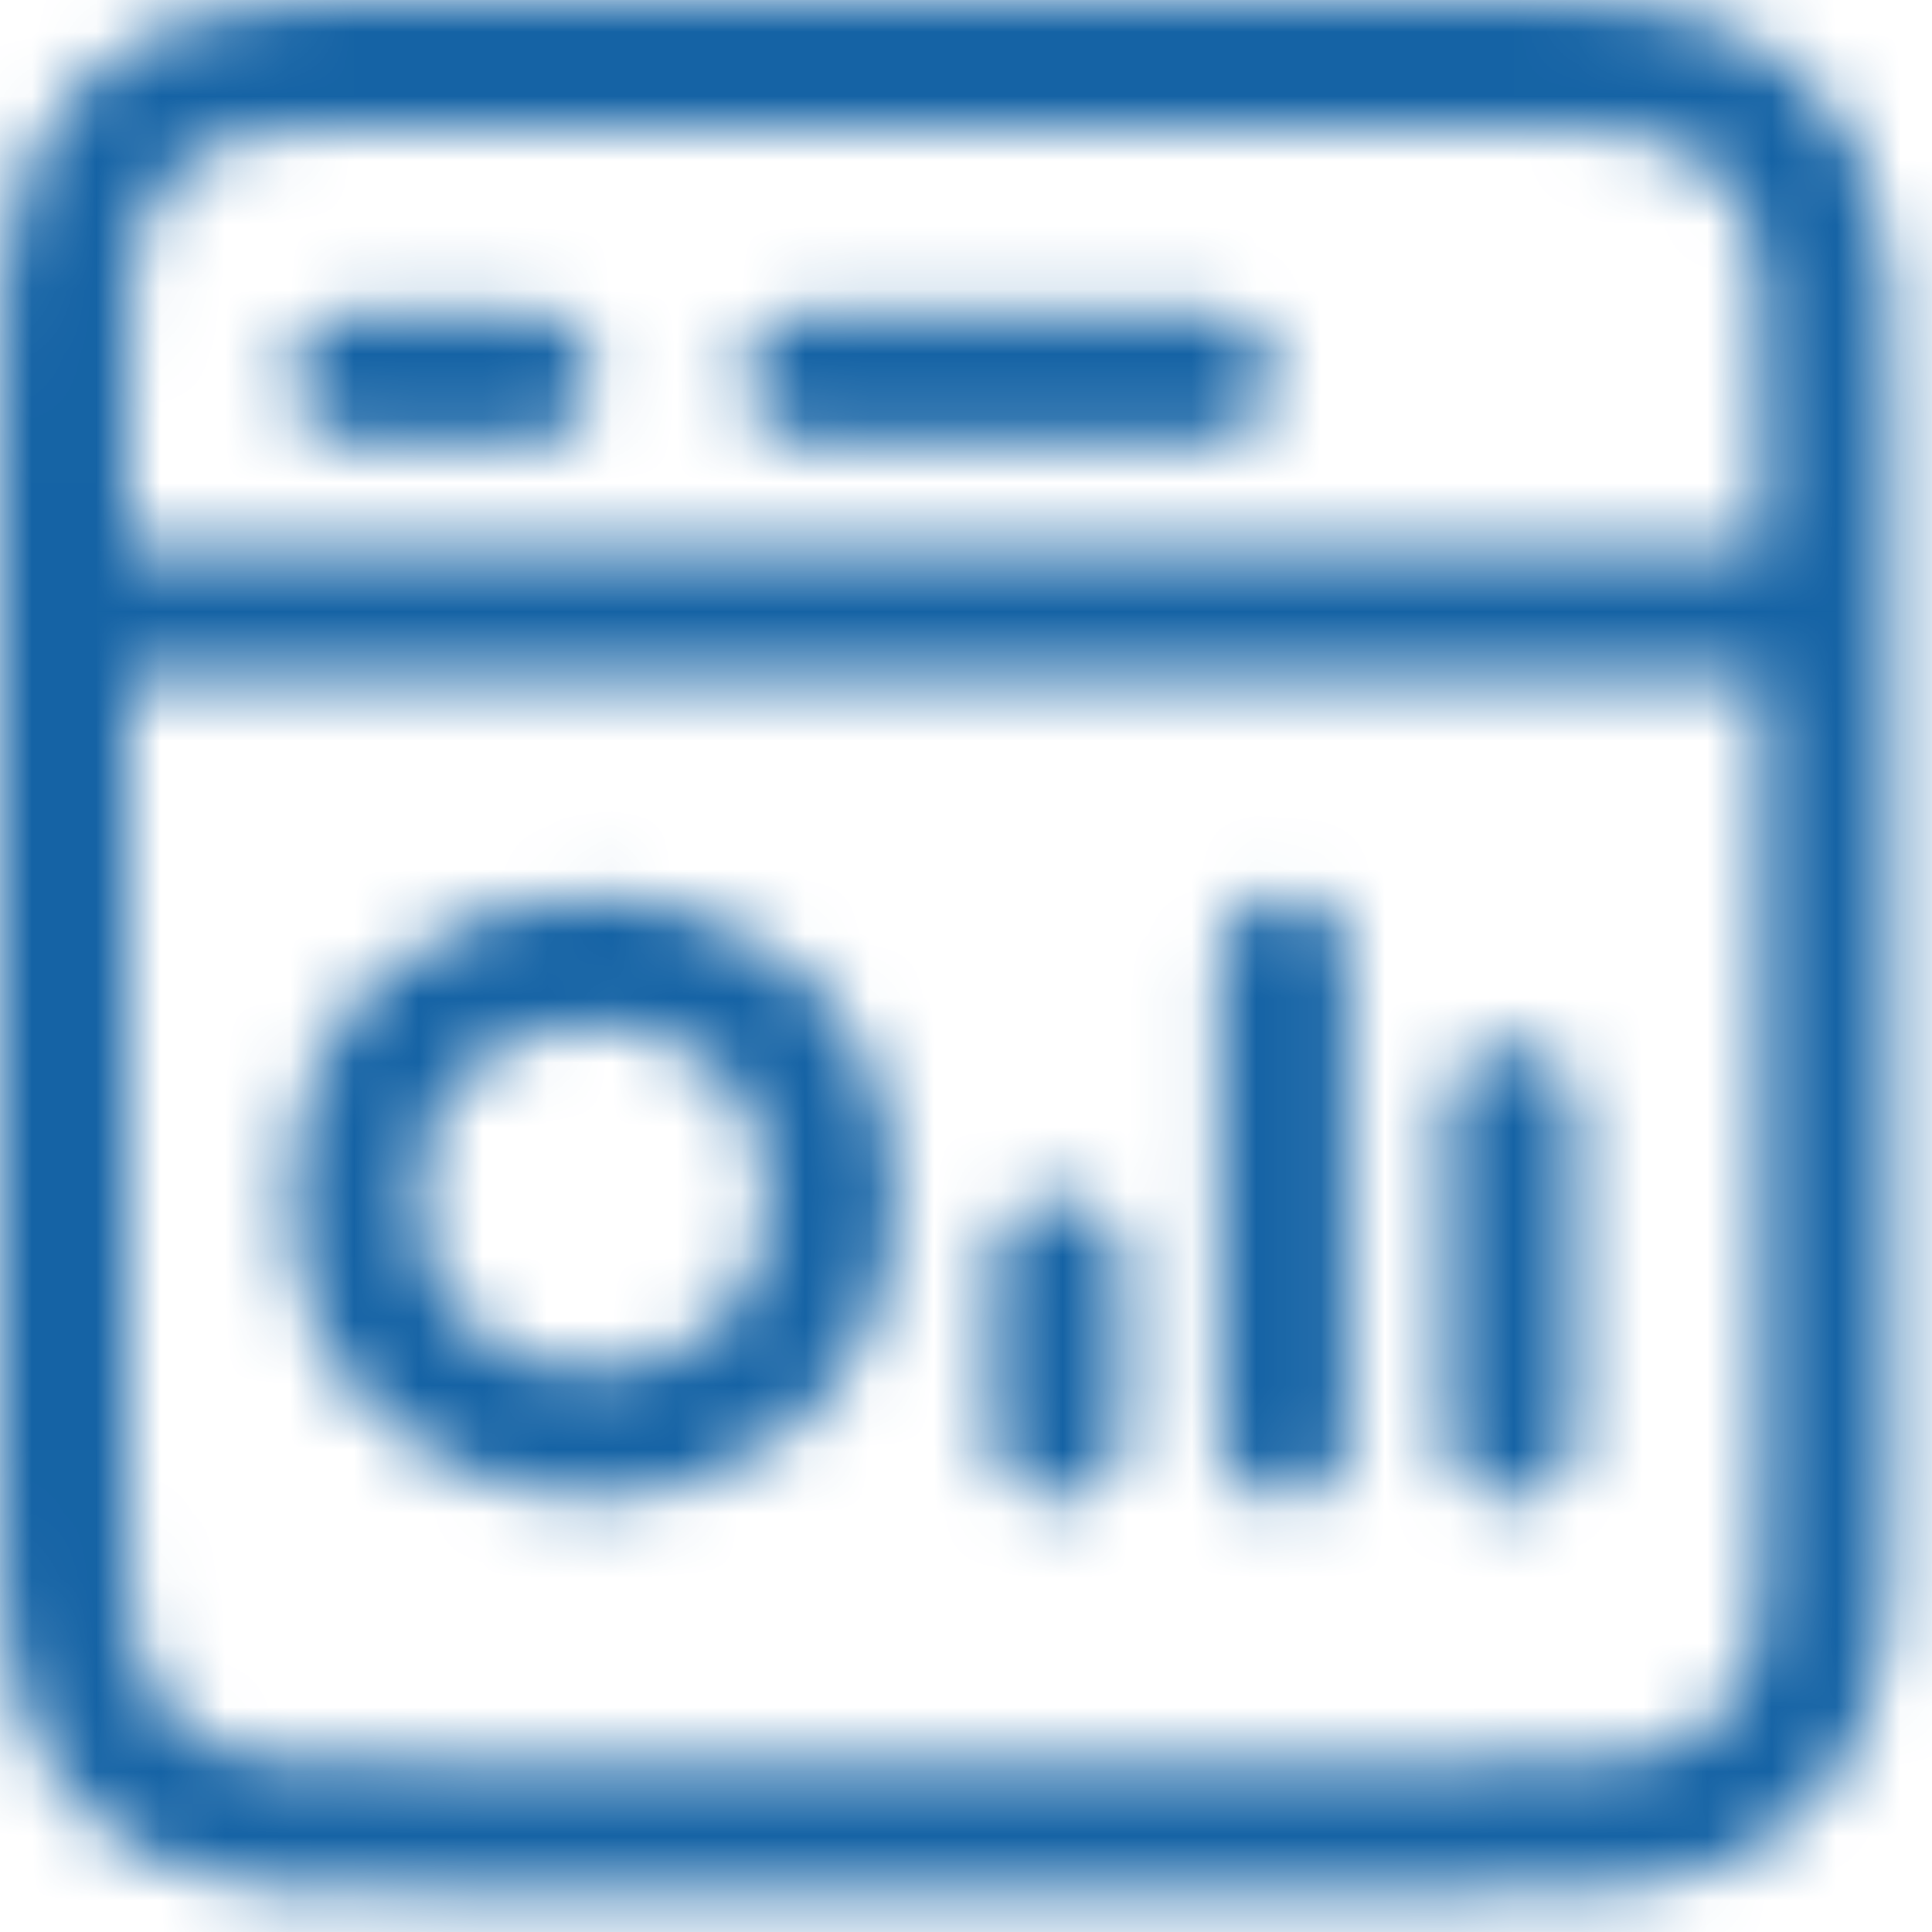
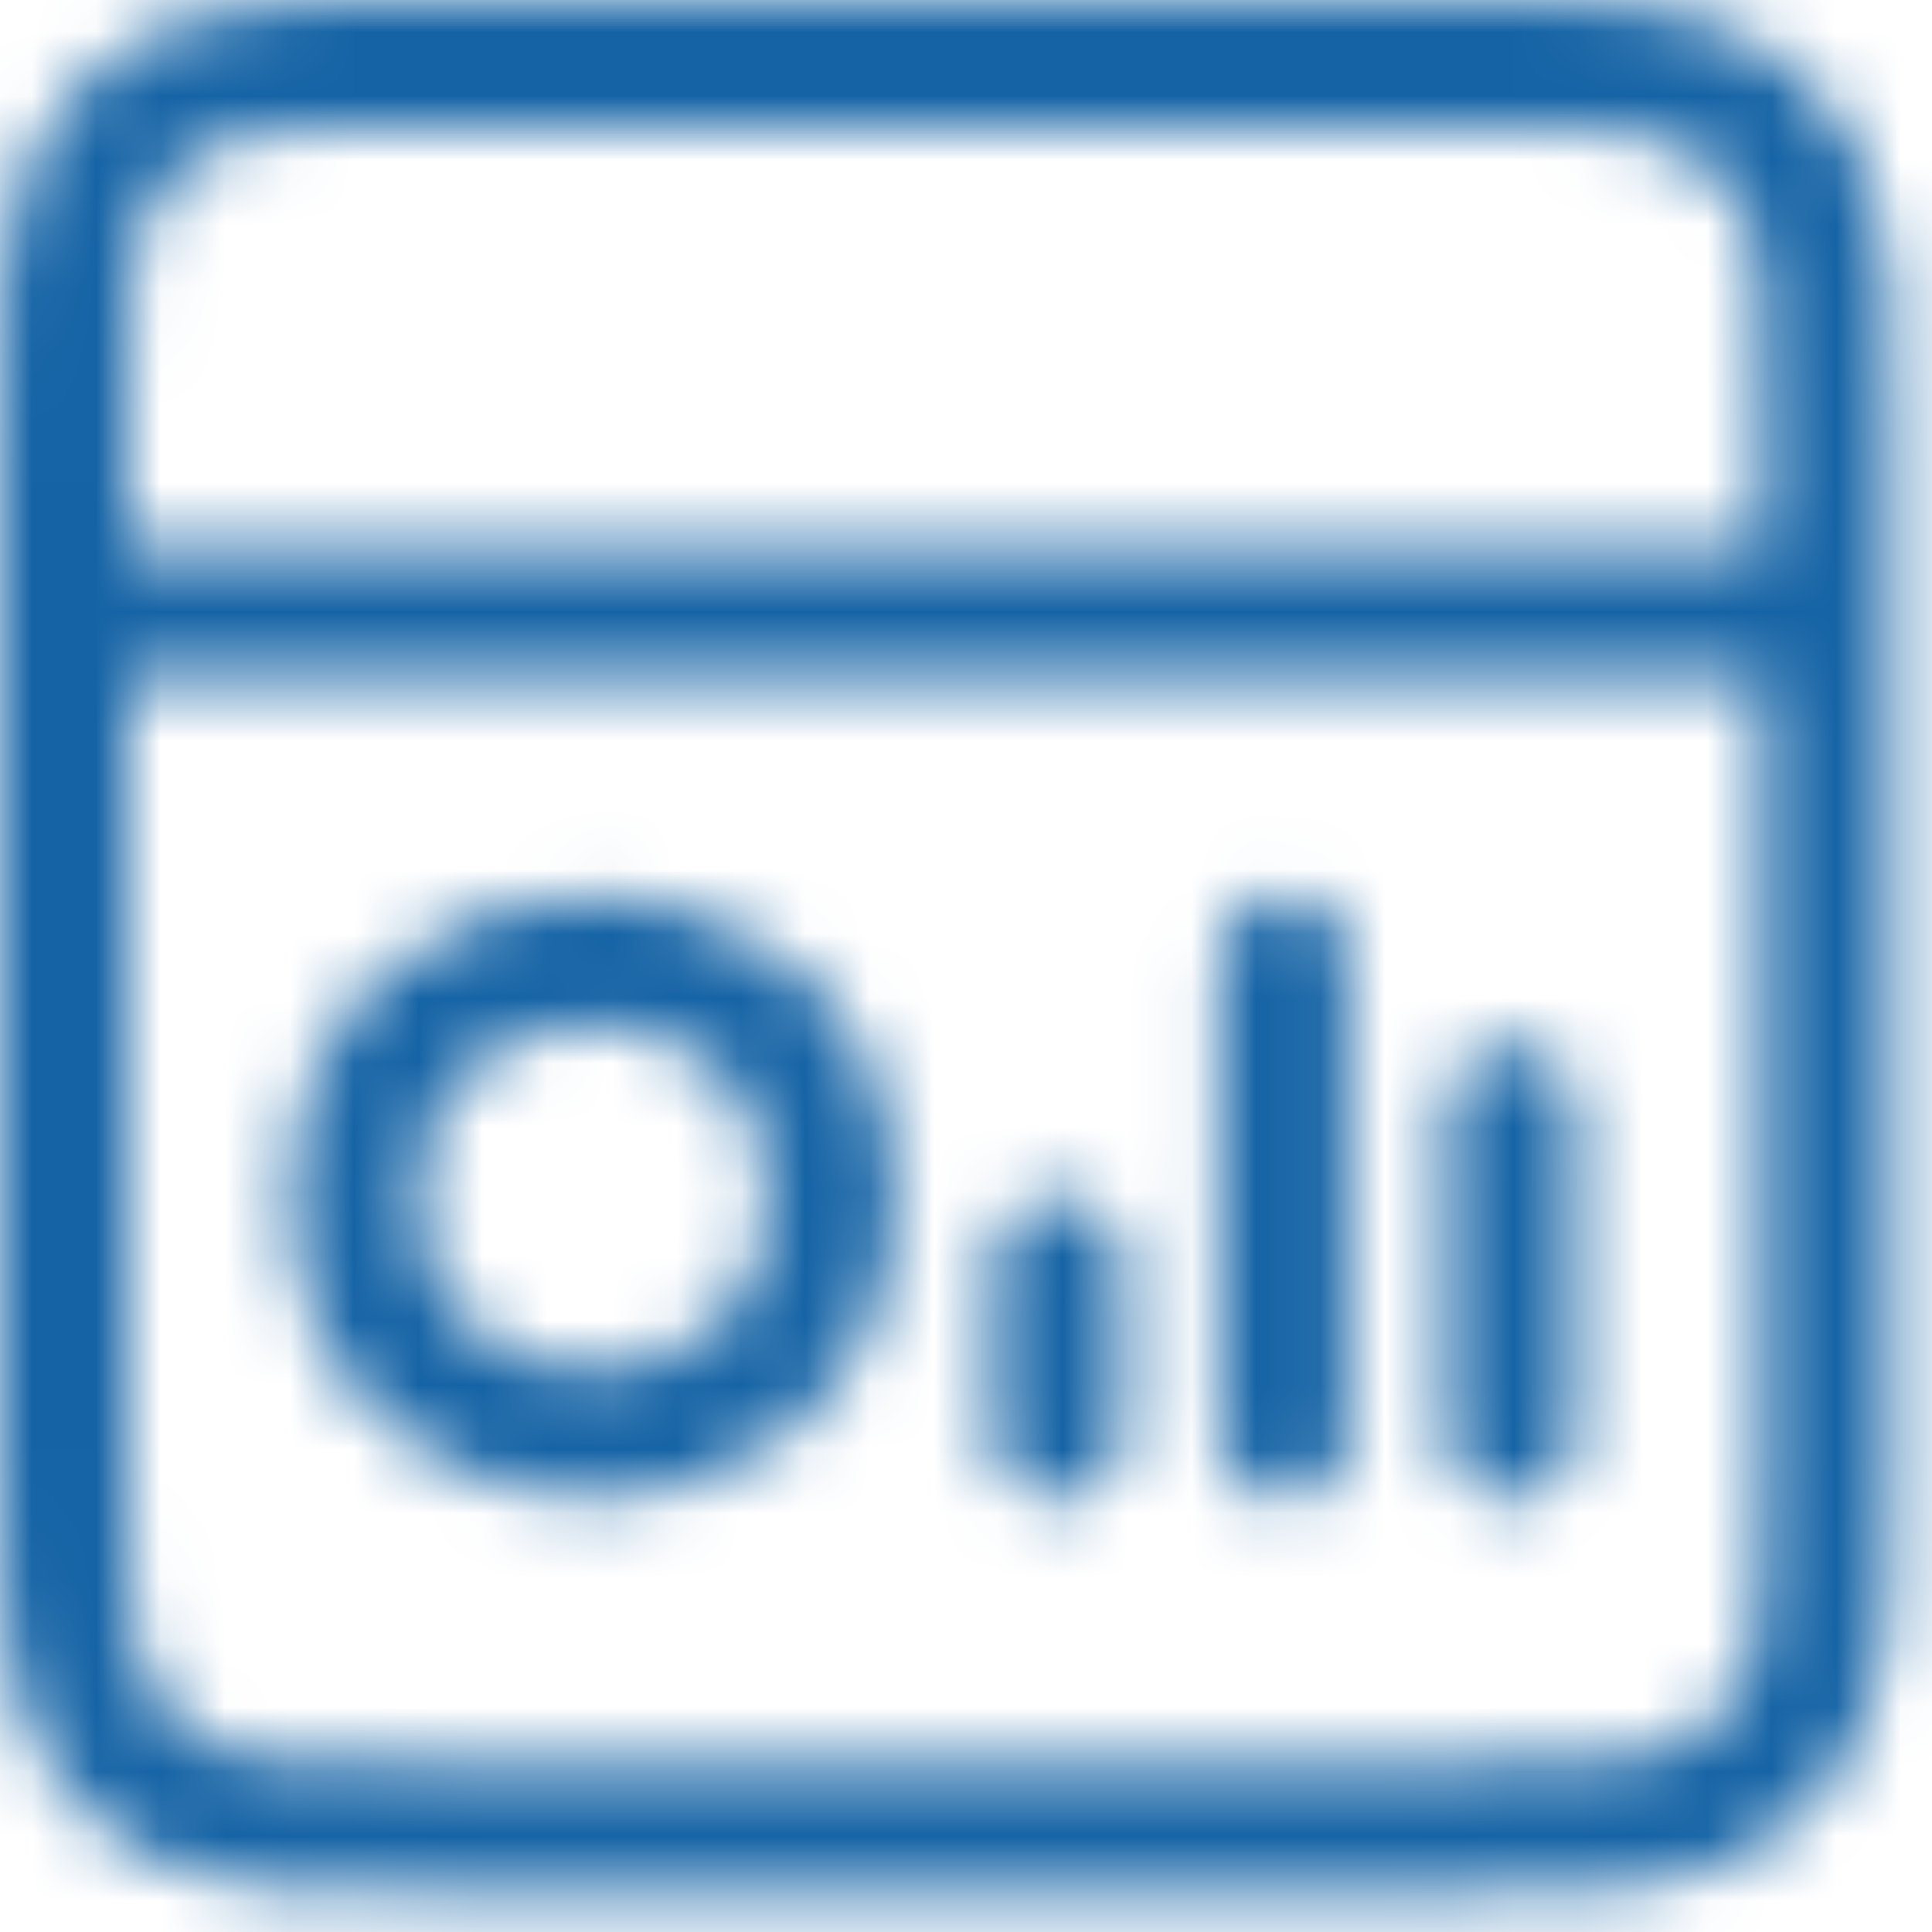
<svg xmlns="http://www.w3.org/2000/svg" fill="none" height="100%" overflow="visible" preserveAspectRatio="none" style="display: block;" viewBox="0 0 30 30" width="100%">
  <g id="Mask group">
    <mask height="30" id="mask0_0_34" maskUnits="userSpaceOnUse" style="mask-type:alpha" width="30" x="0" y="0">
      <g id="Group 5">
        <path d="M1 9.553H28.369M1 9.553V22.896C1 24.812 1 25.768 1.373 26.5C1.701 27.144 2.224 27.669 2.868 27.997C3.599 28.369 4.556 28.369 6.469 28.369H22.901C24.813 28.369 25.769 28.369 26.5 27.997C27.144 27.669 27.669 27.144 27.997 26.5C28.369 25.769 28.369 24.813 28.369 22.901V9.553M1 9.553V6.474C1 4.558 1 3.599 1.373 2.868C1.701 2.224 2.224 1.701 2.868 1.373C3.599 1 4.558 1 6.474 1H22.896C24.812 1 25.768 1 26.5 1.373C27.144 1.701 27.669 2.224 27.997 2.868C28.369 3.599 28.369 4.556 28.369 6.469V9.553" id="Vector" stroke="white" stroke-linecap="round" stroke-linejoin="round" stroke-width="2" />
        <circle cx="9.211" cy="18.595" id="Ellipse 1" r="3.692" stroke="white" stroke-width="2" />
        <line id="Line 6" stroke="white" stroke-linecap="round" stroke-width="2" x1="16.422" x2="16.422" y1="22.286" y2="19.594" />
-         <line id="Line 9" stroke="white" stroke-linecap="round" stroke-width="2" x1="5.519" x2="8.211" y1="5.864" y2="5.864" />
-         <line id="Line 10" stroke="white" stroke-linecap="round" stroke-width="2" x1="12.557" x2="18.767" y1="5.864" y2="5.864" />
        <line id="Line 8" stroke="white" stroke-linecap="round" stroke-width="2" x1="23.46" x2="23.46" y1="22.286" y2="17.248" />
        <line id="Line 7" stroke="white" stroke-linecap="round" stroke-width="2" x1="19.941" x2="19.941" y1="22.286" y2="14.902" />
      </g>
    </mask>
    <g mask="url(#mask0_0_34)">
      <rect fill="#1563A5" height="46.919" id="Rectangle 11" width="46.919" x="-7.043" y="-7.043" />
    </g>
  </g>
</svg>